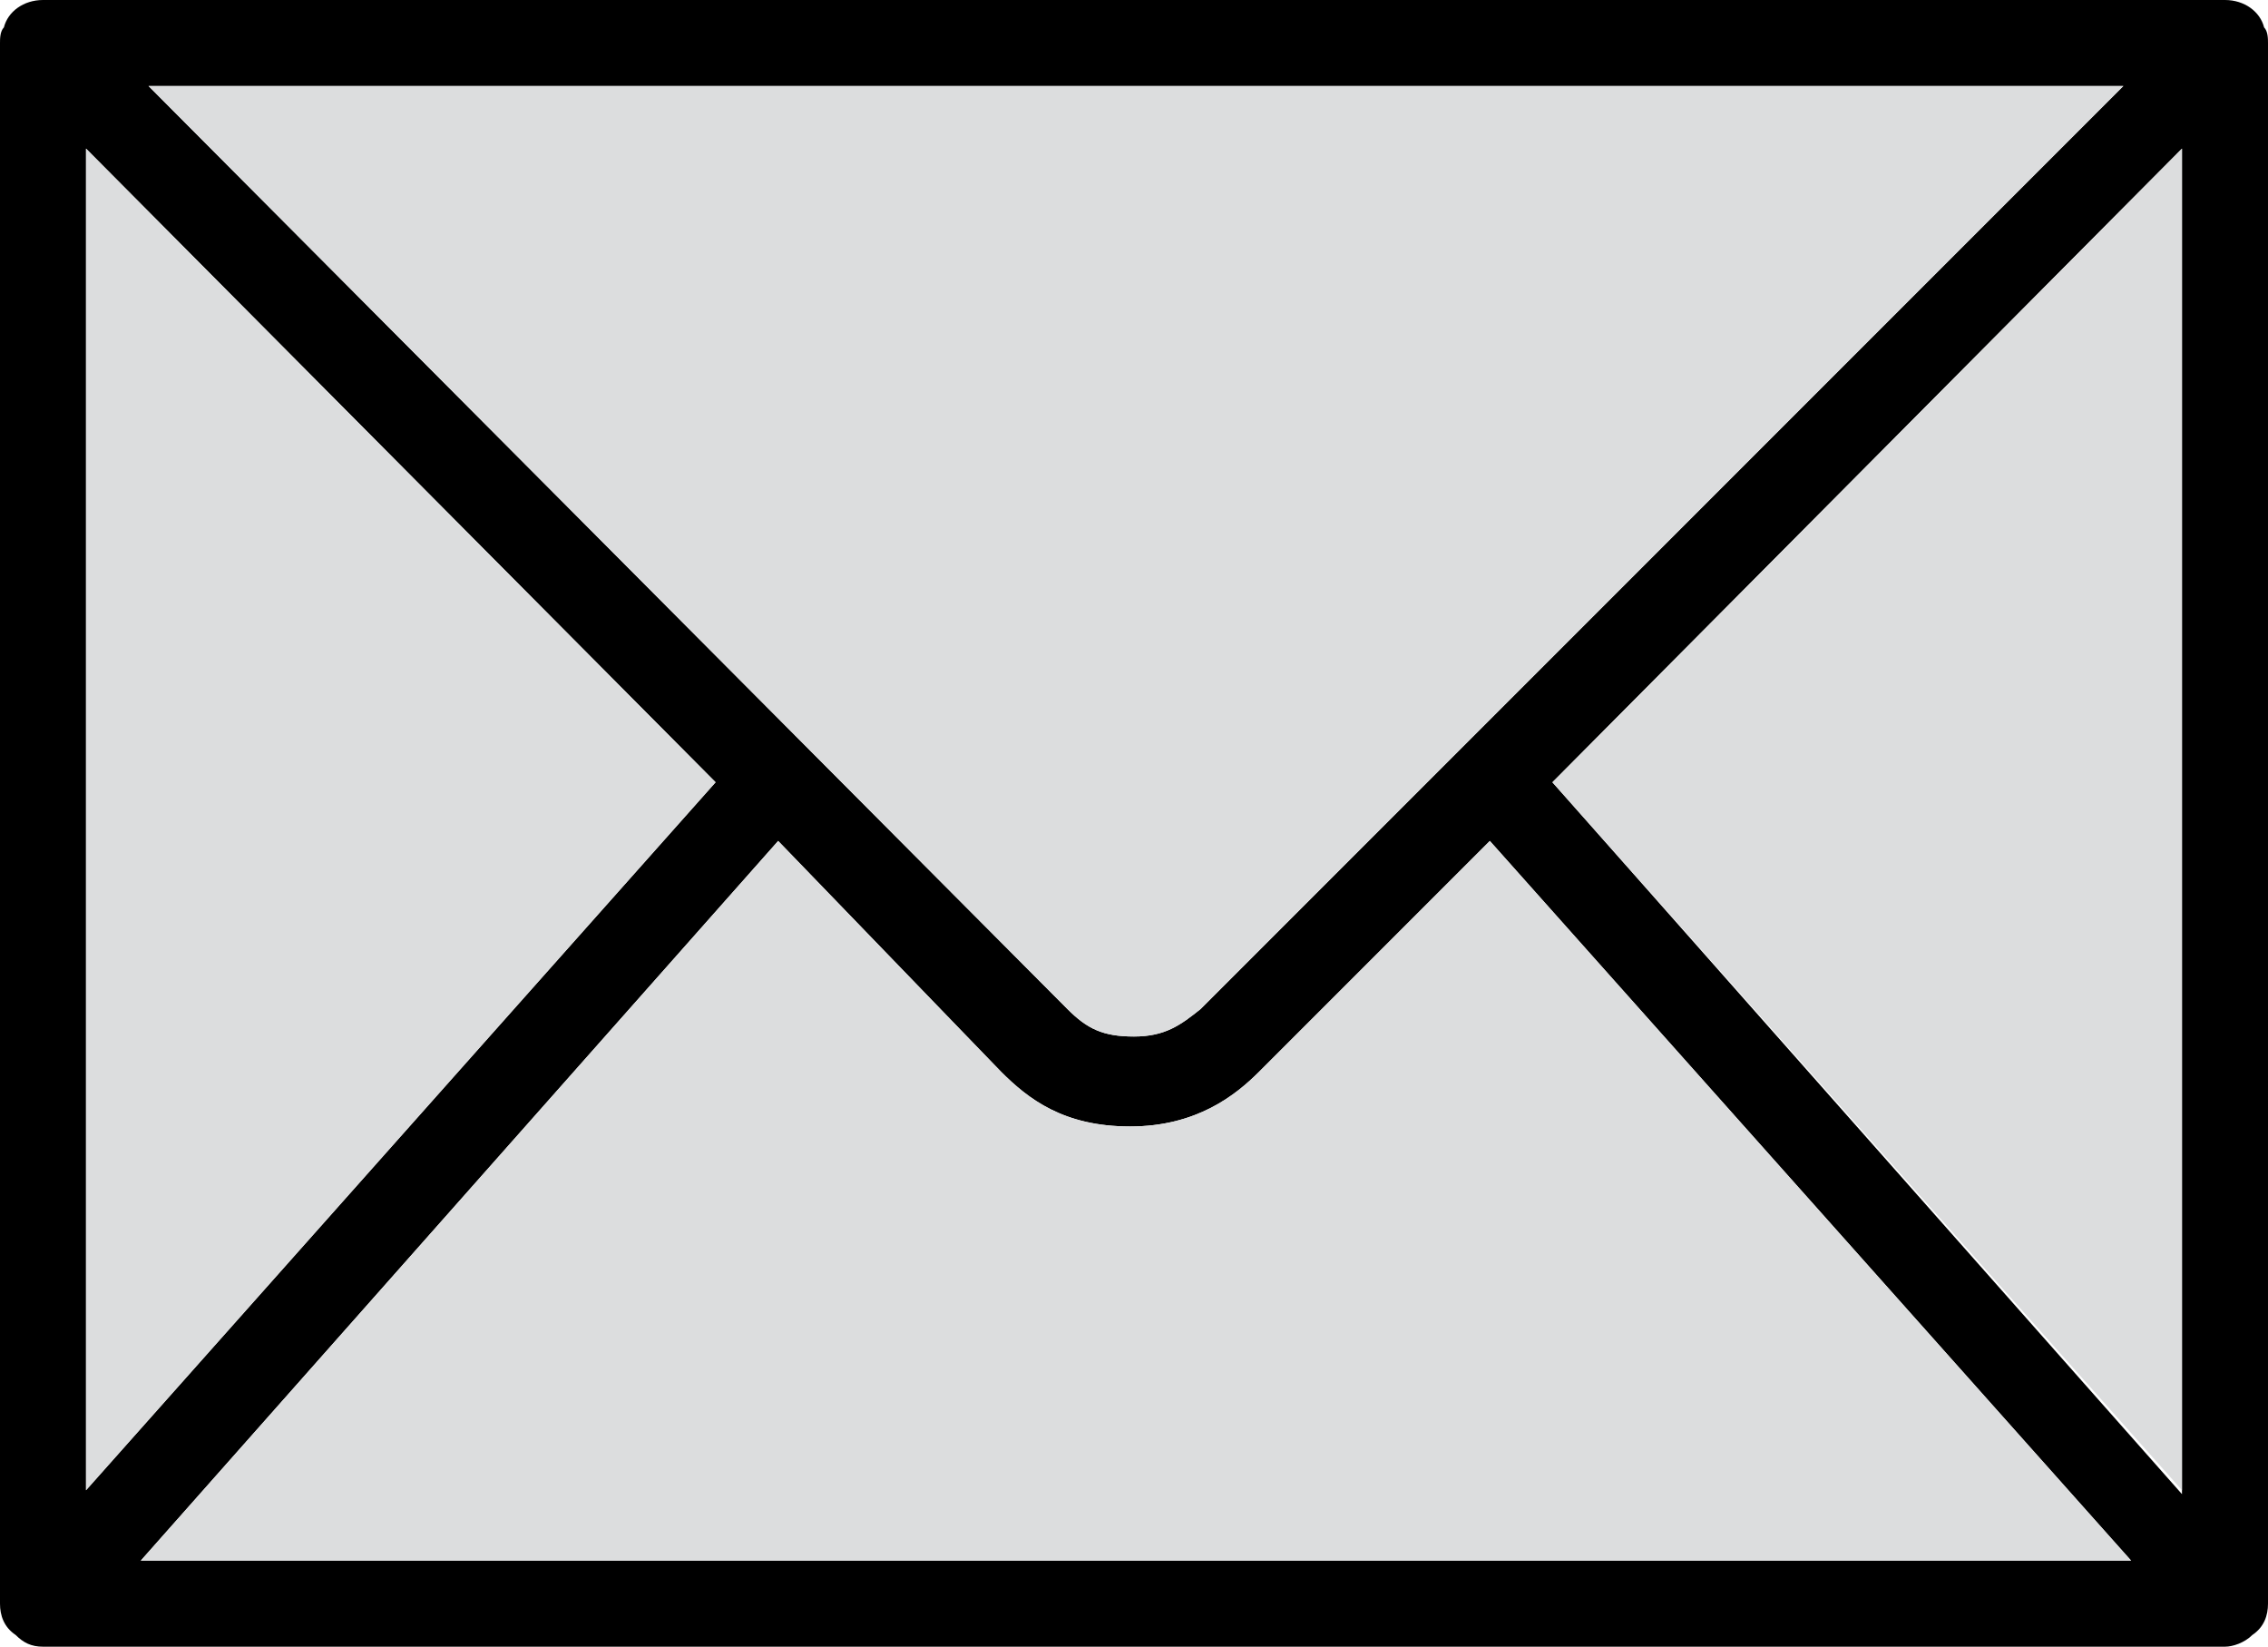
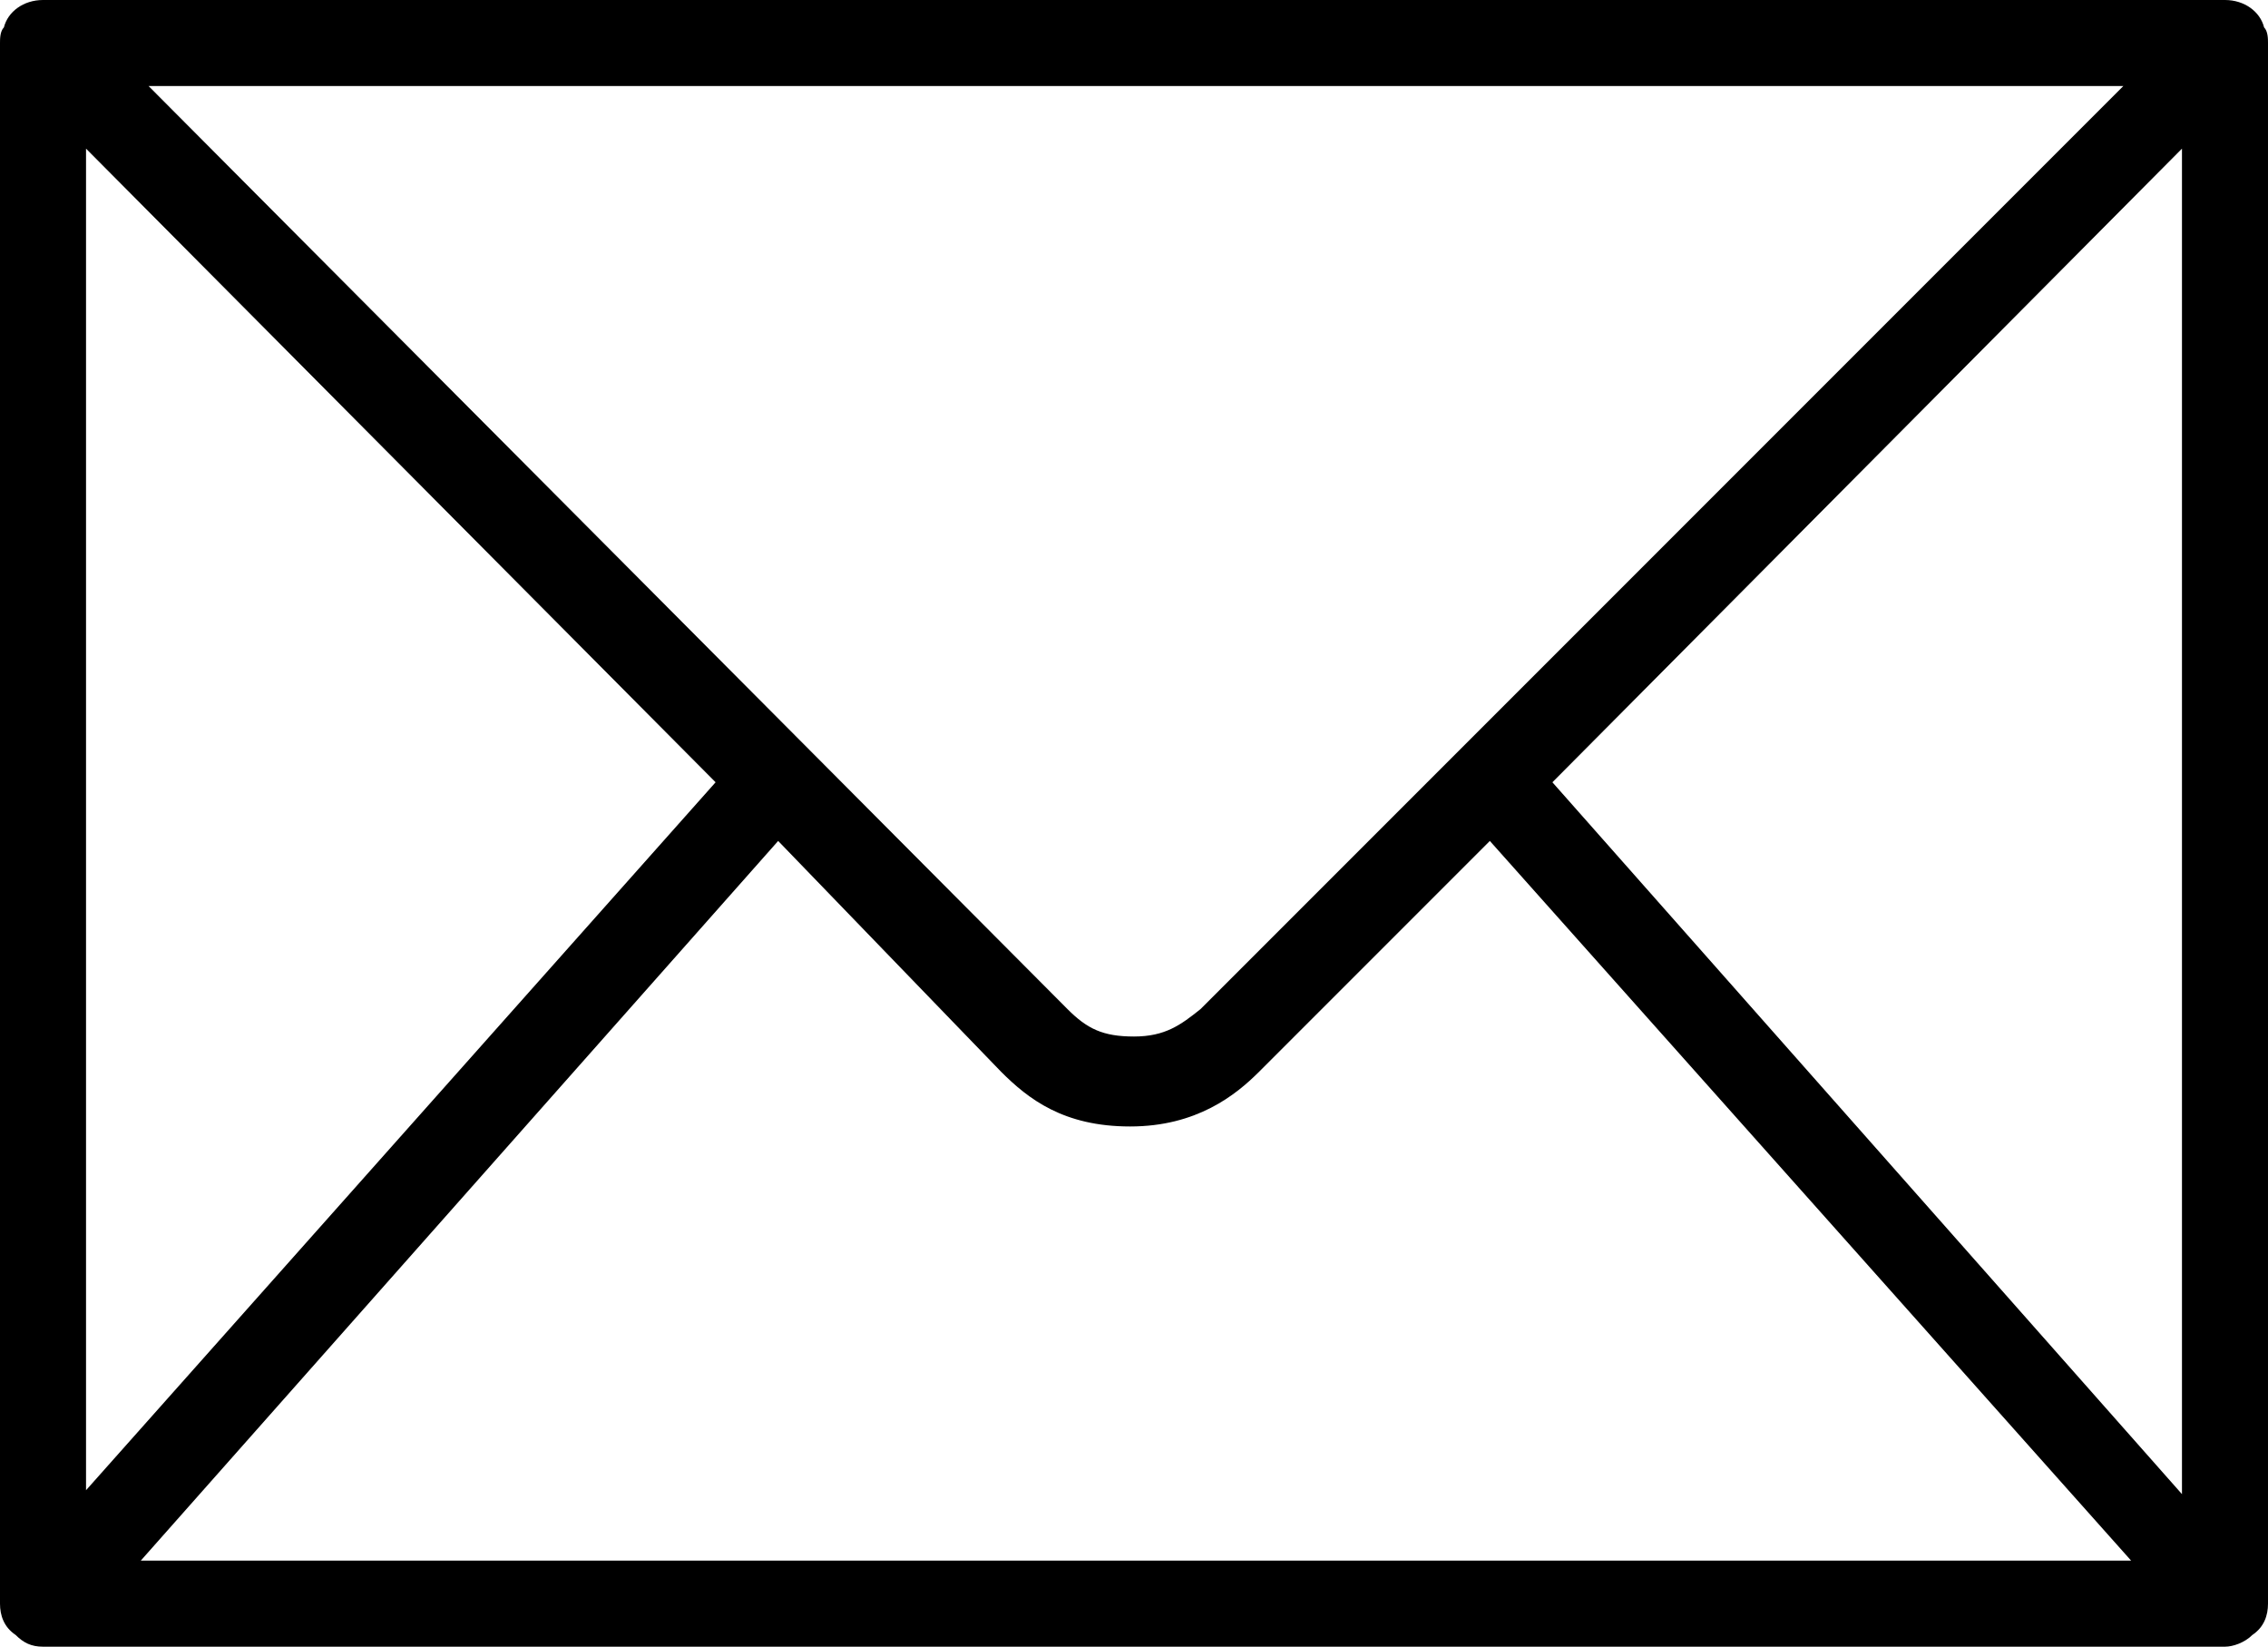
<svg xmlns="http://www.w3.org/2000/svg" width="58" height="42.1" viewBox="0 0 58 42.1">
  <style type="text/css">.st0{fill:#DCDDDE;}</style>
  <path d="M39.7 20l16.1 18.2V3.8L39.7 20zm-19.8 1.5L3.6 39.9h50.9L38.1 21.5l-5.9 5.9c-.6.6-1.6 1.4-3.3 1.4-1.7 0-2.6-.7-3.3-1.4l-5.7-5.9zm7.4 4.3c.5.5.9.7 1.7.7.8 0 1.2-.3 1.7-.7L54.3 2.2H3.8l23.5 23.6zM2.2 38.1L18.3 20 2.2 3.8v34.3zm-1.1 4c-.3 0-.5-.1-.7-.3-.3-.2-.4-.5-.4-.8V1.1C0 1 0 .8.1.7.2.3.6 0 1.1 0h55.8c.5 0 .9.3 1 .7.1.1.1.3.1.4V41c0 .3-.1.6-.4.8-.2.2-.5.3-.7.3H1.1z" />
-   <path class="st0" d="M39.7 20l16.1 18.1V3.8L39.7 20zM19.9 21.5L3.6 39.9h50.9L38.1 21.5l-5.9 5.9c-.6.6-1.6 1.4-3.3 1.4-1.7 0-2.6-.7-3.3-1.4l-5.7-5.9zM27.3 25.8c.5.5.9.7 1.7.7.8 0 1.2-.3 1.7-.7L54.3 2.2H3.8l23.5 23.6zM2.2 38.1L18.3 20 2.2 3.8v34.3z" />
</svg>